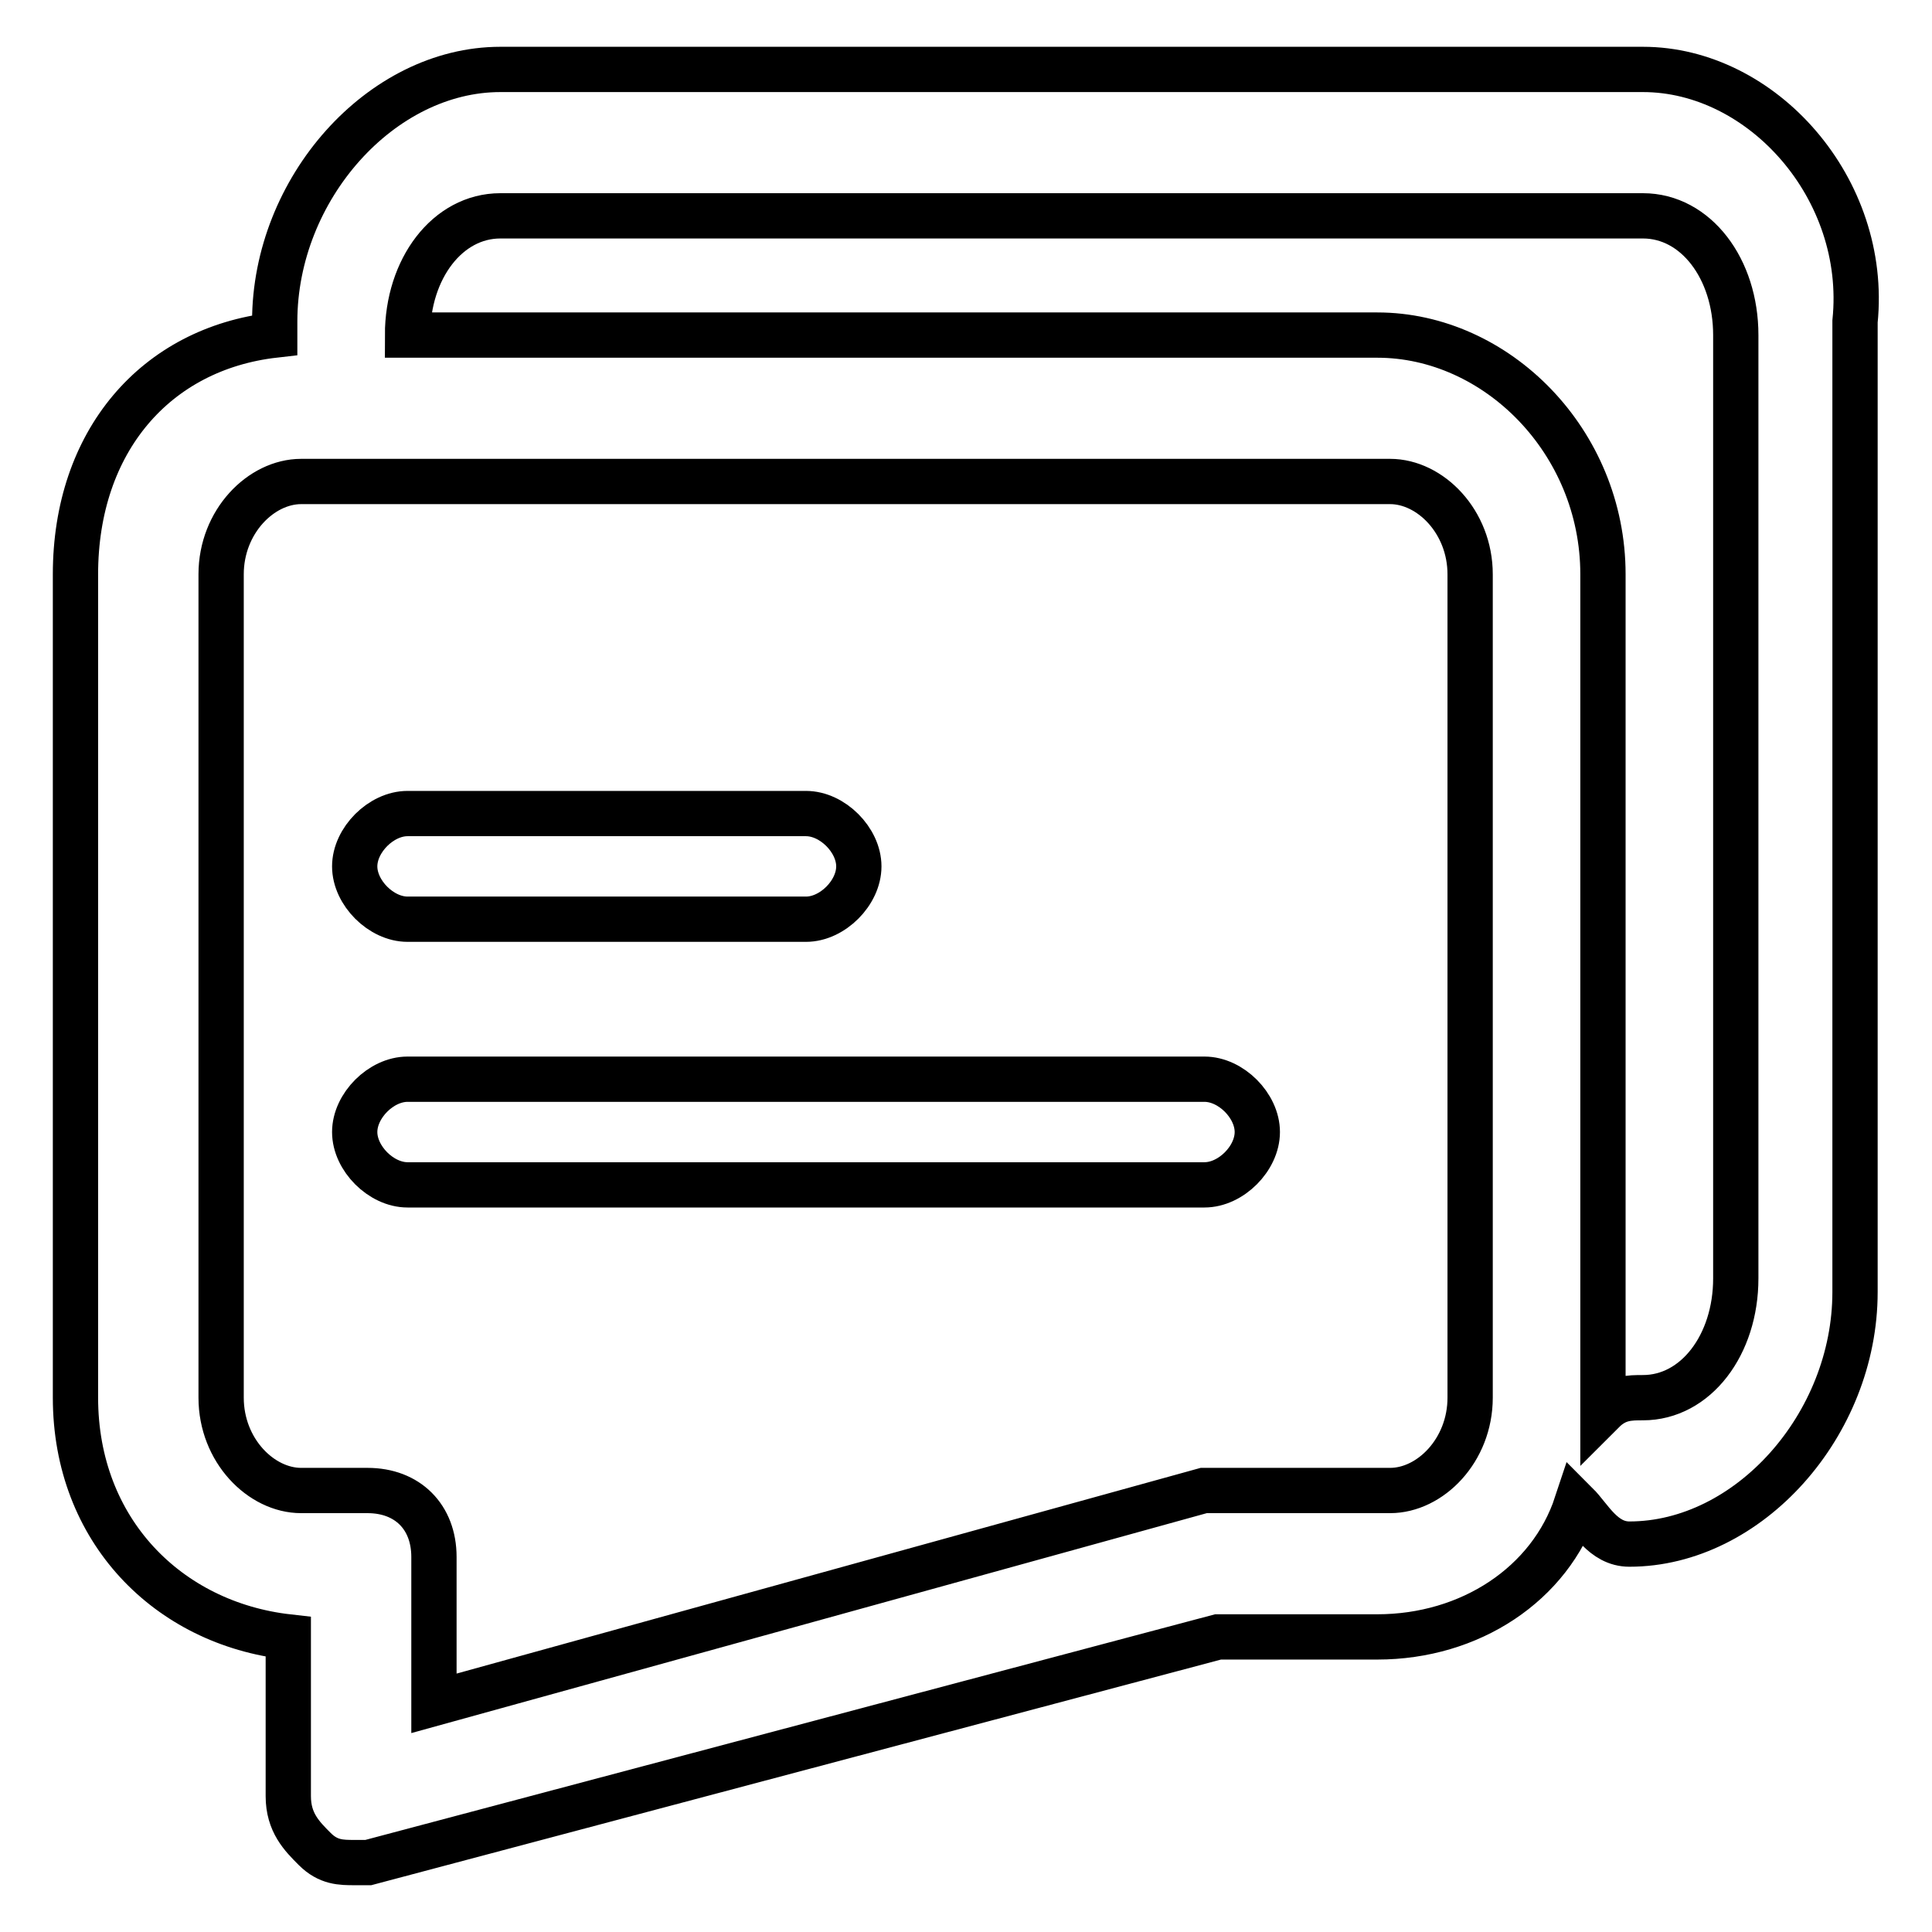
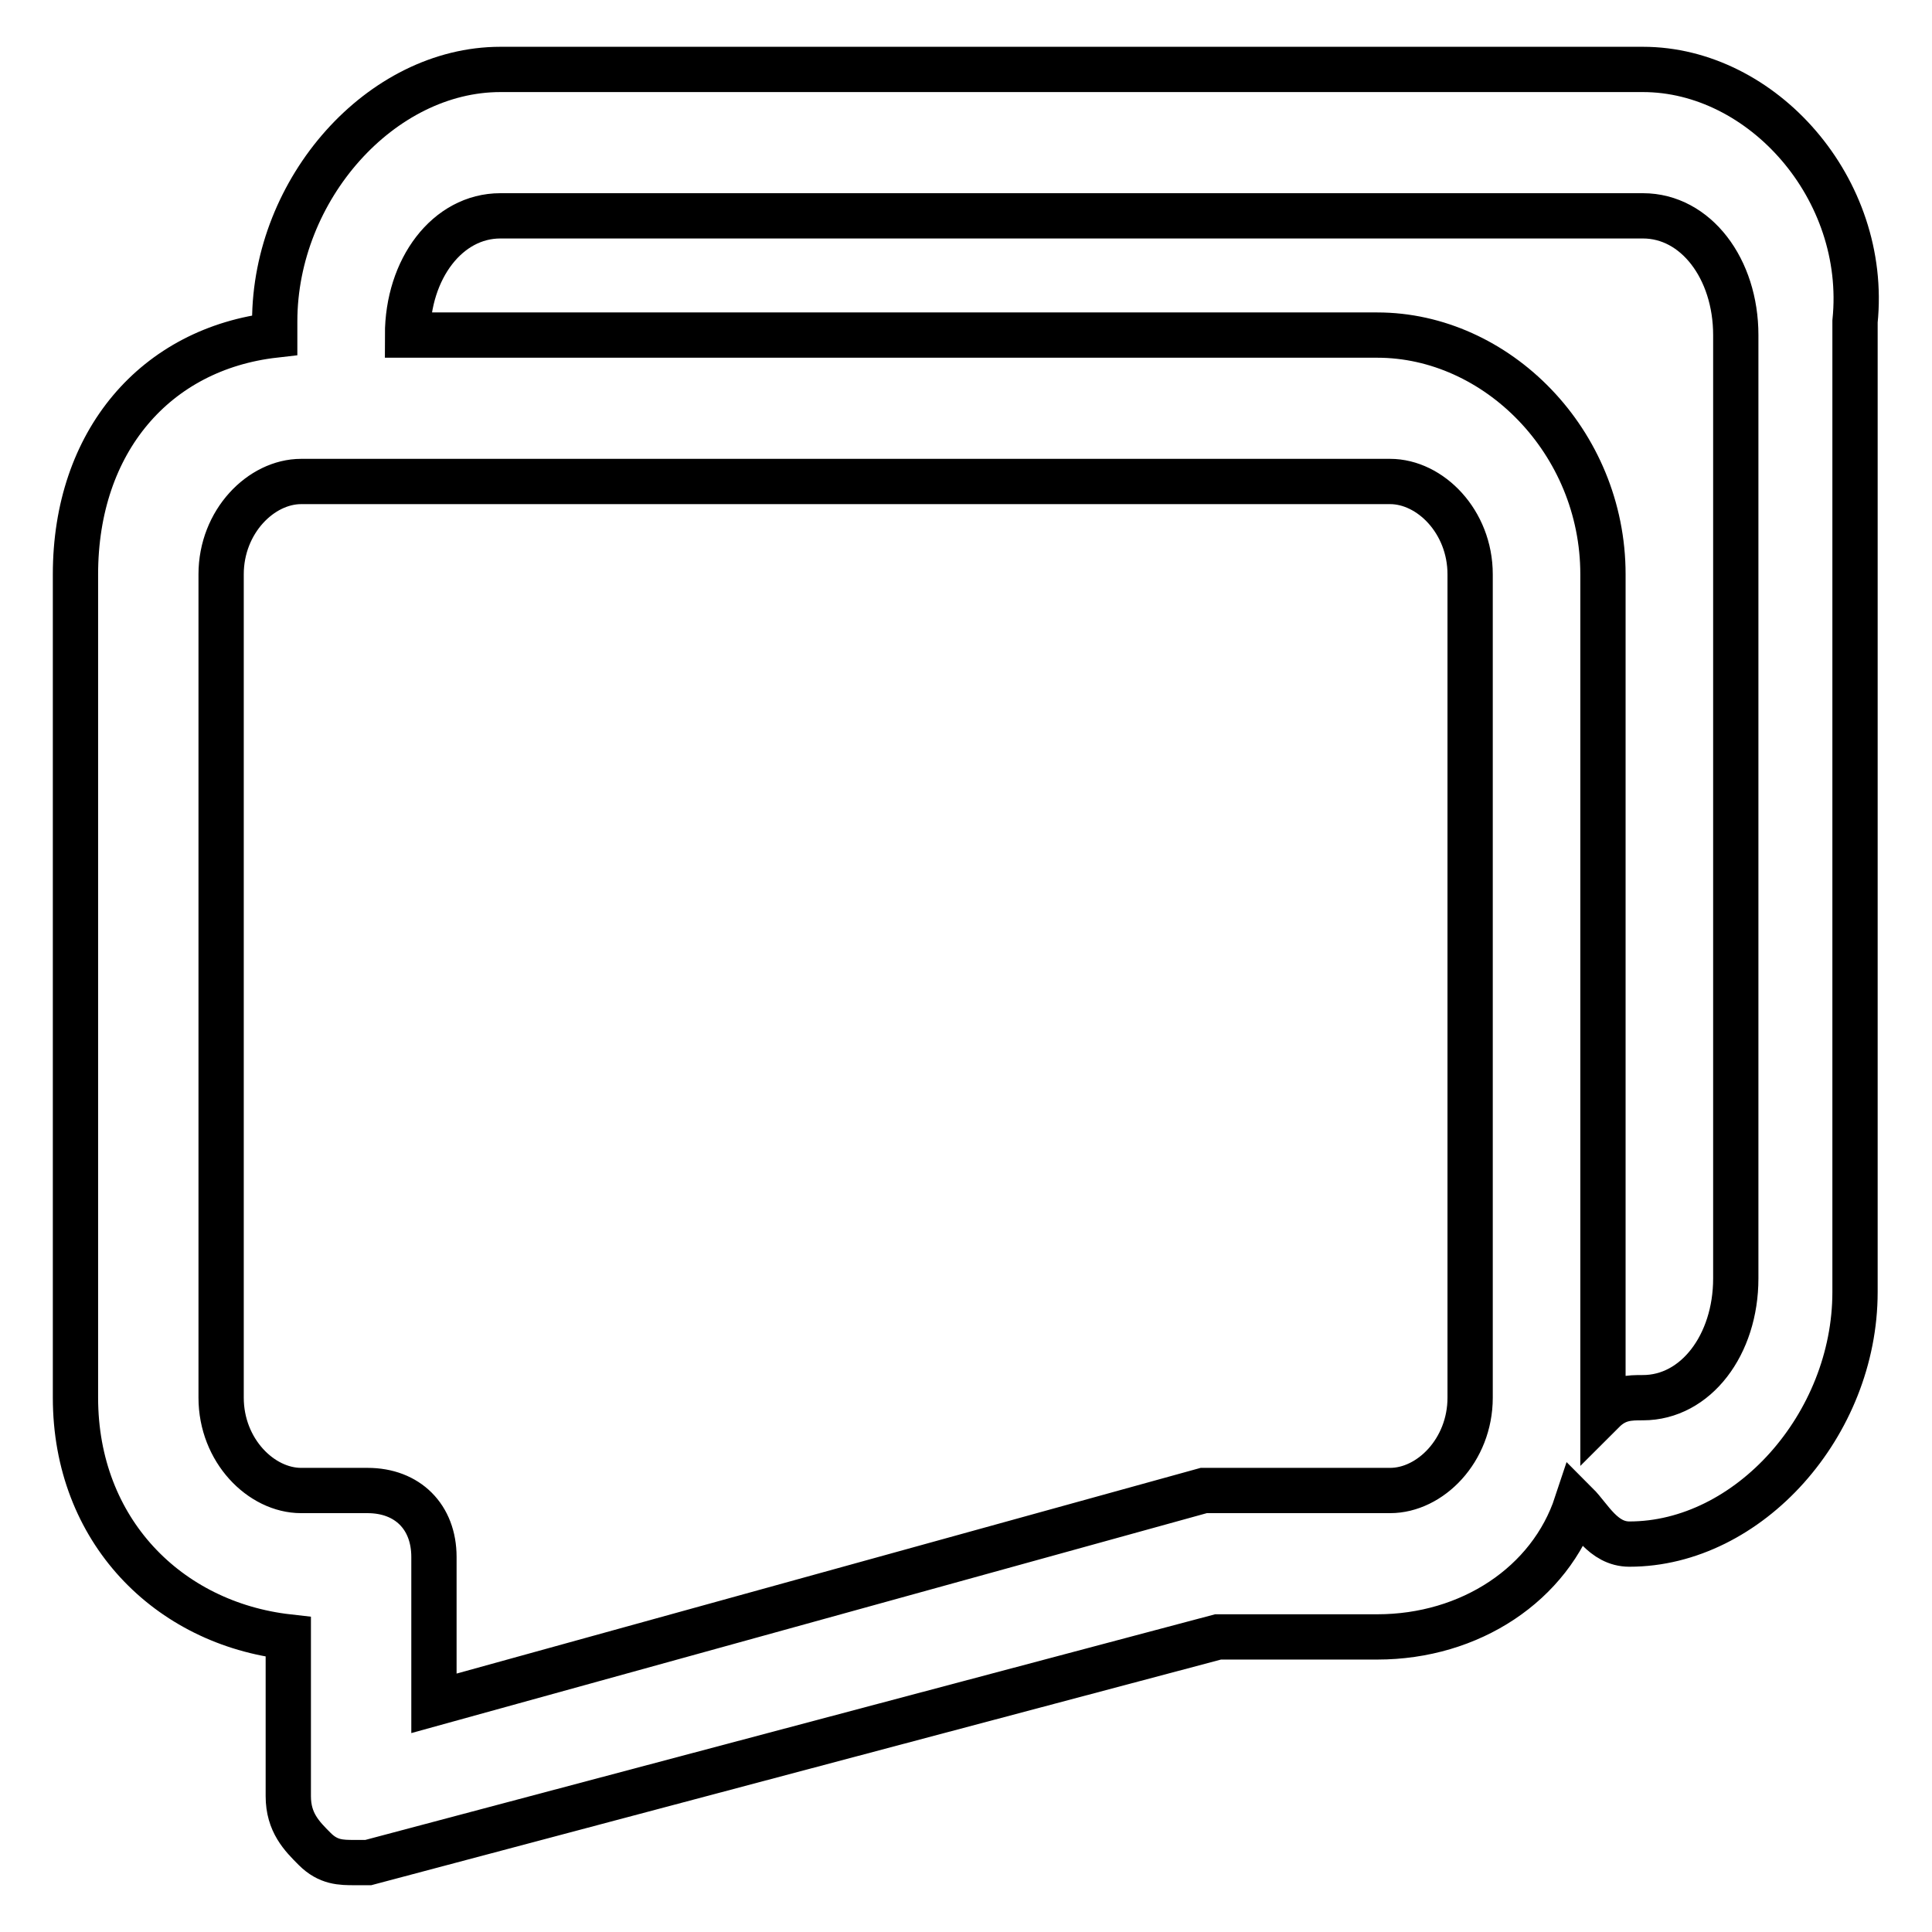
<svg xmlns="http://www.w3.org/2000/svg" version="1.1" x="0px" y="0px" viewBox="0 0 256 256" enable-background="new 0 0 256 256" xml:space="preserve">
  <g>
-     <path stroke-width="6" fill-opacity="0" stroke="#000000" d="M54,121.8h52.8c3.5,0,7-3.5,7-7s-3.5-7-7-7H54c-3.5,0-7,3.5-7,7S50.5,121.8,54,121.8z M159.6,143H54 c-3.5,0-7,3.5-7,7c0,3.5,3.5,7,7,7h105.6c3.5,0,7-3.5,7-7C166.6,146.5,163.1,143,159.6,143z" />
    <path stroke-width="6" fill-opacity="0" stroke="#000000" d="M217.7,9.2H66.3C50.5,9.2,36.4,25,36.4,42.6v1.8C20.6,46.2,10,58.5,10,76.1v109.1 c0,17.6,12.3,29.9,28.2,31.7V238c0,3.5,1.8,5.3,3.5,7c1.8,1.8,3.5,1.8,5.3,1.8h1.8l112.6-29.9h21.1c12.3,0,22.9-7,26.4-17.6 c1.8,1.8,3.5,5.3,7,5.3c15.8,0,29.9-15.8,29.9-33.4V42.6C247.6,25,233.5,9.2,217.7,9.2L217.7,9.2z M194.8,185.2 c0,7-5.3,12.3-10.6,12.3h-22.9h-1.8L57.5,225.7v-19.4c0-5.3-3.5-8.8-8.8-8.8h-8.8c-5.3,0-10.6-5.3-10.6-12.3V76.1 c0-7,5.3-12.3,10.6-12.3h144.3c5.3,0,10.6,5.3,10.6,12.3V185.2z M230,169.4c0,8.8-5.3,15.8-12.3,15.8c-1.8,0-3.5,0-5.3,1.8V76.1 c0-17.6-14.1-31.7-29.9-31.7H54c0-8.8,5.3-15.8,12.3-15.8h151.4c7,0,12.3,7,12.3,15.8V169.4z" />
  </g>
</svg>